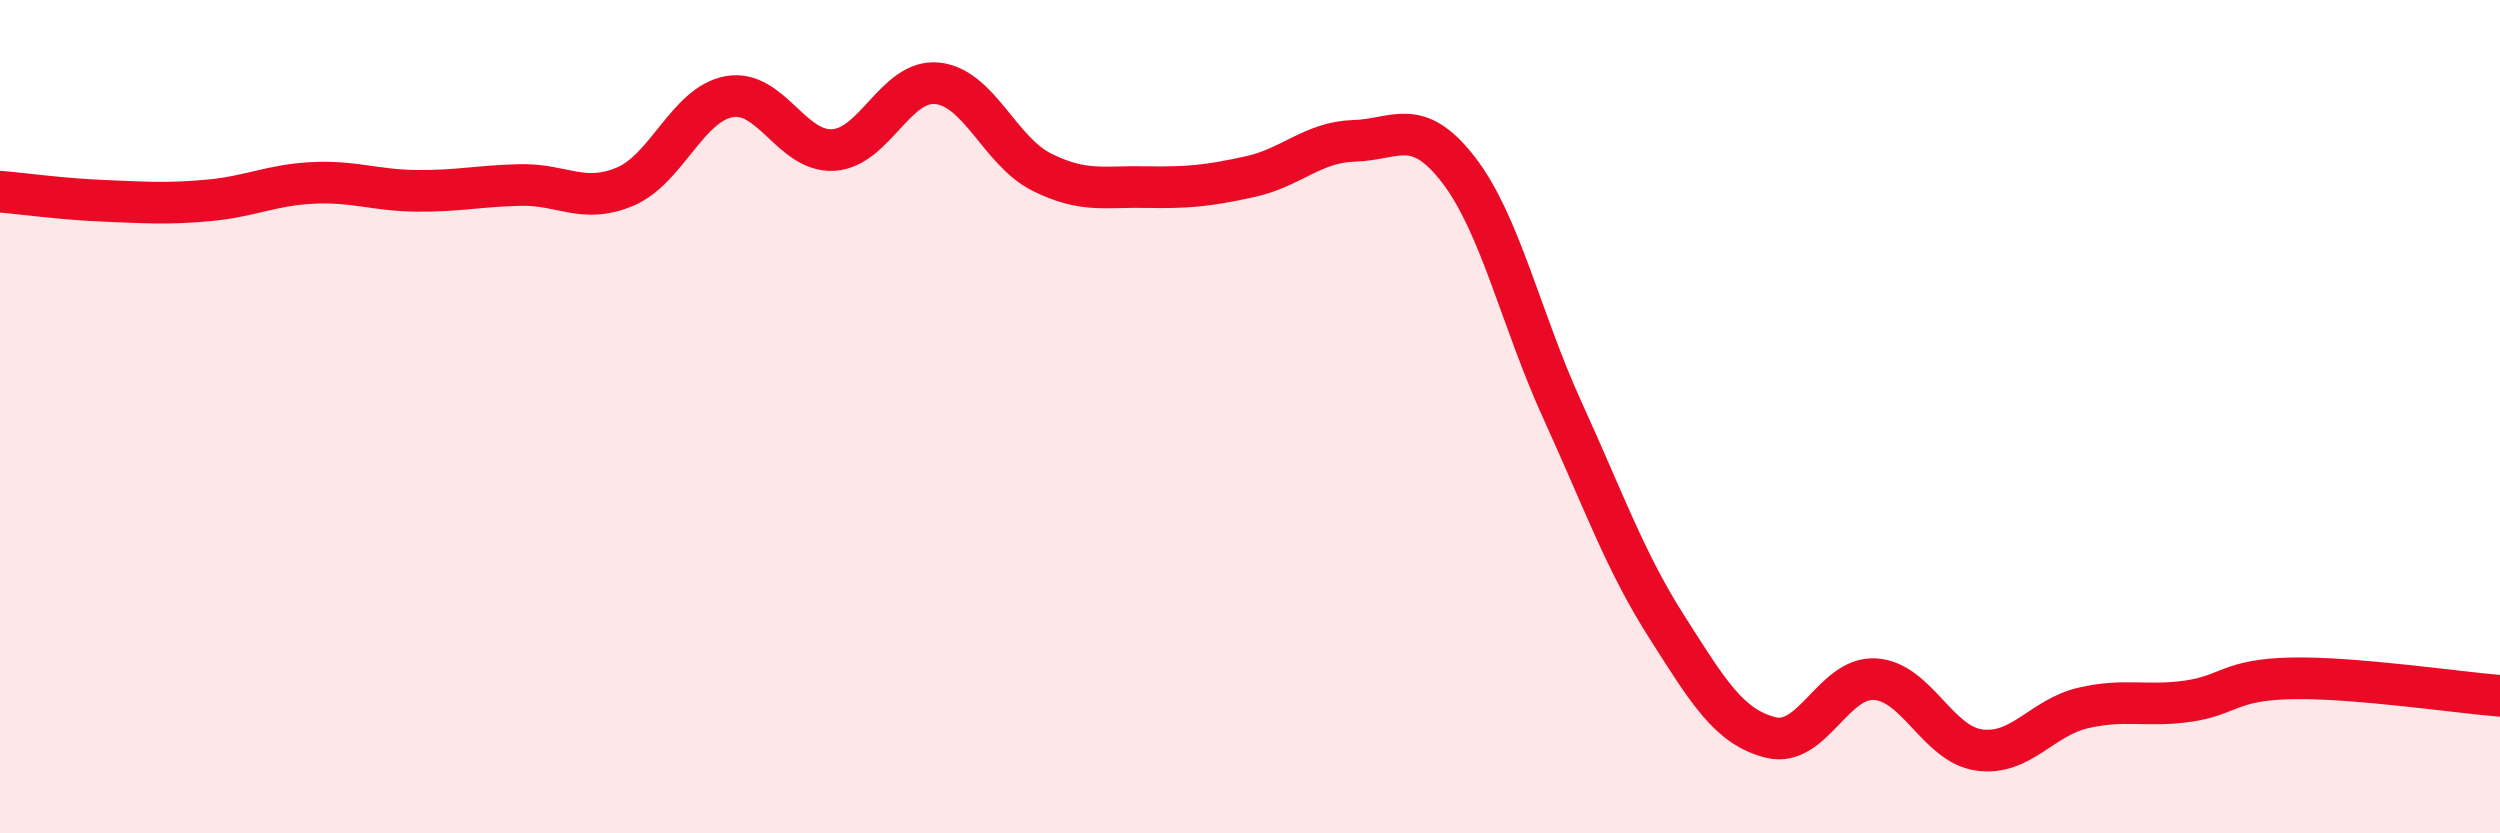
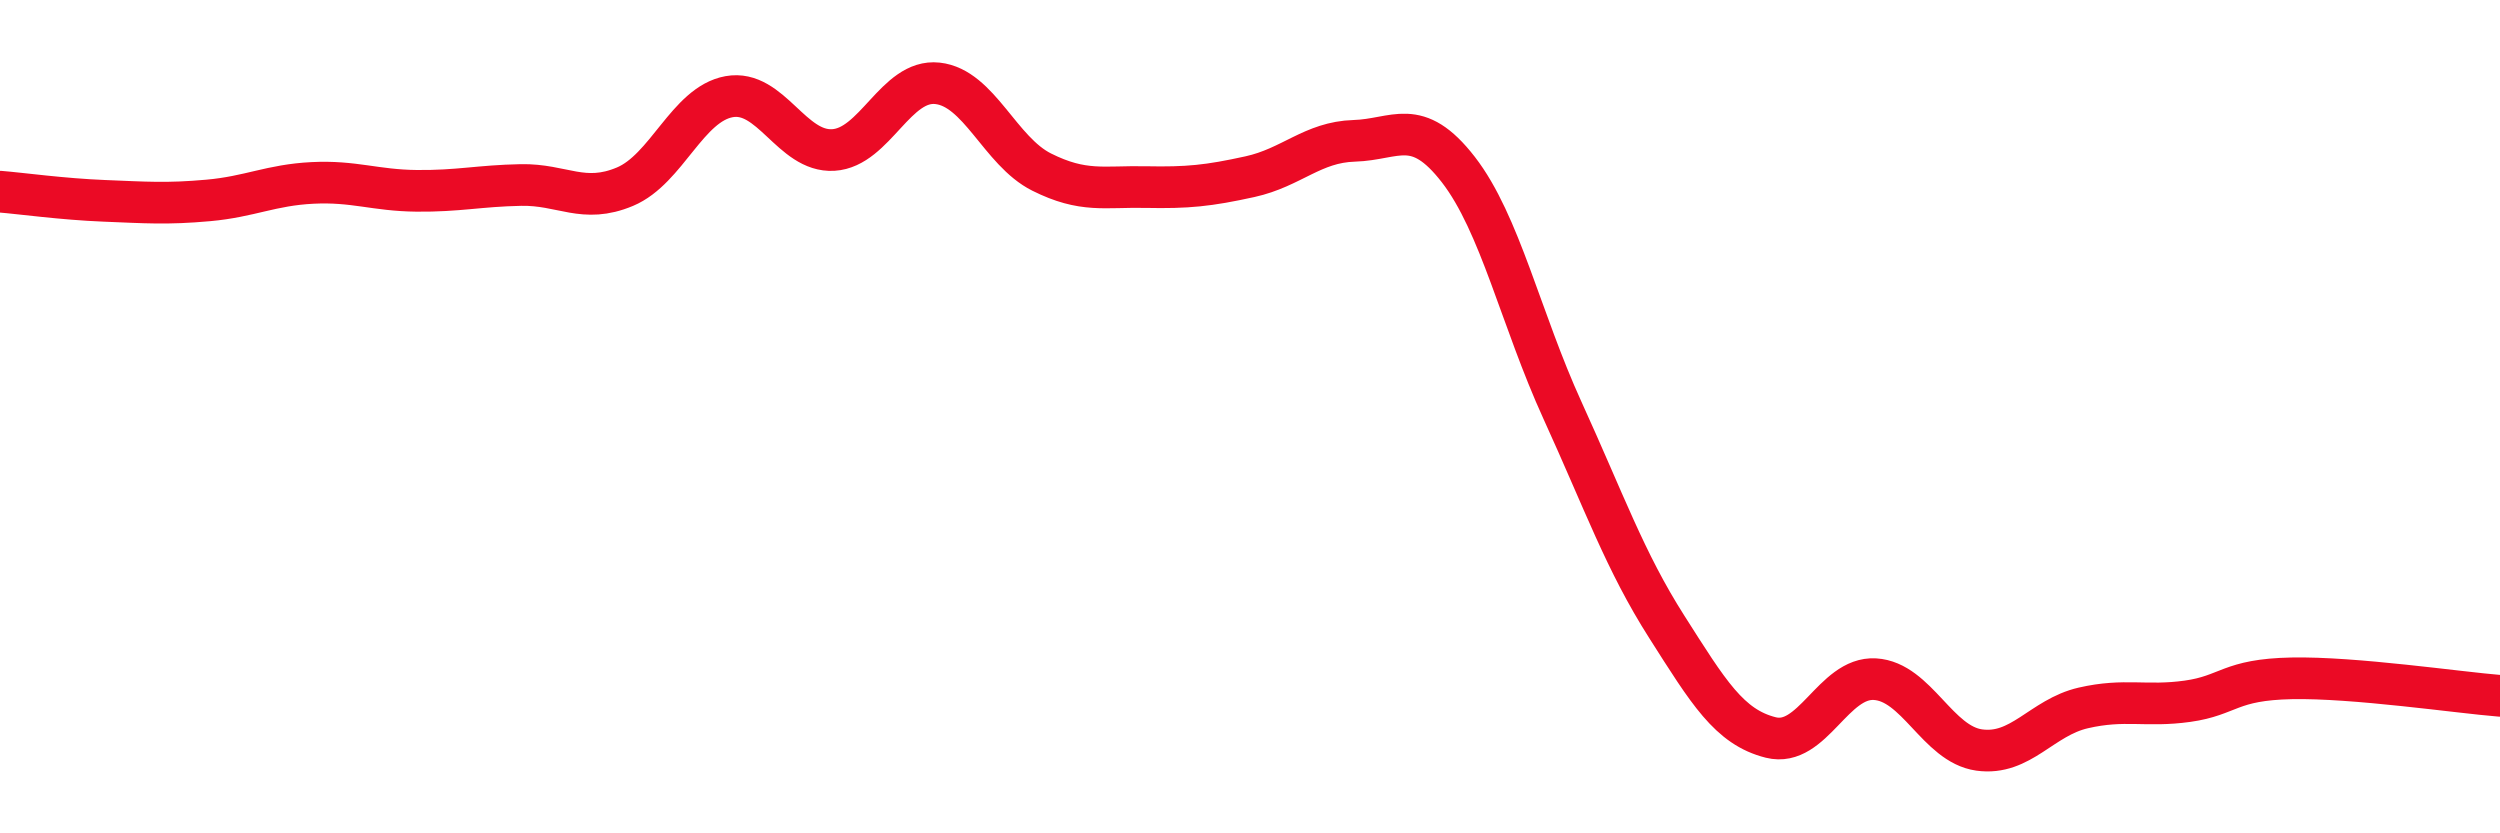
<svg xmlns="http://www.w3.org/2000/svg" width="60" height="20" viewBox="0 0 60 20">
-   <path d="M 0,4.6 C 0.5,4.64 1.5,4.78 2.5,4.82 C 3.5,4.86 4,4.9 5,4.81 C 6,4.72 6.5,4.44 7.5,4.39 C 8.5,4.34 9,4.57 10,4.58 C 11,4.59 11.5,4.46 12.5,4.44 C 13.5,4.42 14,4.9 15,4.48 C 16,4.06 16.5,2.5 17.5,2.32 C 18.5,2.14 19,3.66 20,3.6 C 21,3.54 21.5,1.89 22.5,2 C 23.5,2.11 24,3.63 25,4.13 C 26,4.63 26.5,4.47 27.5,4.49 C 28.5,4.51 29,4.46 30,4.24 C 31,4.02 31.5,3.41 32.5,3.38 C 33.5,3.35 34,2.78 35,4.07 C 36,5.36 36.5,7.66 37.5,9.85 C 38.5,12.04 39,13.47 40,15.04 C 41,16.61 41.5,17.45 42.5,17.7 C 43.5,17.95 44,16.24 45,16.3 C 46,16.36 46.5,17.86 47.5,18 C 48.5,18.14 49,17.22 50,16.99 C 51,16.76 51.5,16.97 52.5,16.83 C 53.5,16.69 53.5,16.31 55,16.28 C 56.5,16.25 59,16.62 60,16.7L60 20L0 20Z" fill="#EB0A25" opacity="0.1" stroke-linecap="round" stroke-linejoin="round" />
  <path d="M 0,4.6 C 0.5,4.64 1.5,4.78 2.5,4.82 C 3.5,4.86 4,4.9 5,4.81 C 6,4.72 6.5,4.44 7.5,4.39 C 8.5,4.34 9,4.57 10,4.58 C 11,4.59 11.5,4.46 12.5,4.44 C 13.5,4.42 14,4.9 15,4.48 C 16,4.06 16.5,2.5 17.5,2.32 C 18.5,2.14 19,3.66 20,3.6 C 21,3.54 21.5,1.89 22.5,2 C 23.5,2.11 24,3.63 25,4.13 C 26,4.63 26.5,4.47 27.5,4.49 C 28.5,4.51 29,4.46 30,4.24 C 31,4.02 31.5,3.41 32.5,3.38 C 33.5,3.35 34,2.78 35,4.07 C 36,5.36 36.5,7.66 37.5,9.85 C 38.5,12.04 39,13.47 40,15.04 C 41,16.61 41.5,17.45 42.5,17.7 C 43.5,17.95 44,16.24 45,16.3 C 46,16.36 46.5,17.86 47.5,18 C 48.5,18.14 49,17.22 50,16.99 C 51,16.76 51.5,16.97 52.5,16.83 C 53.5,16.69 53.5,16.31 55,16.28 C 56.5,16.25 59,16.62 60,16.7" stroke="#EB0A25" stroke-width="1" fill="none" stroke-linecap="round" stroke-linejoin="round" />
</svg>